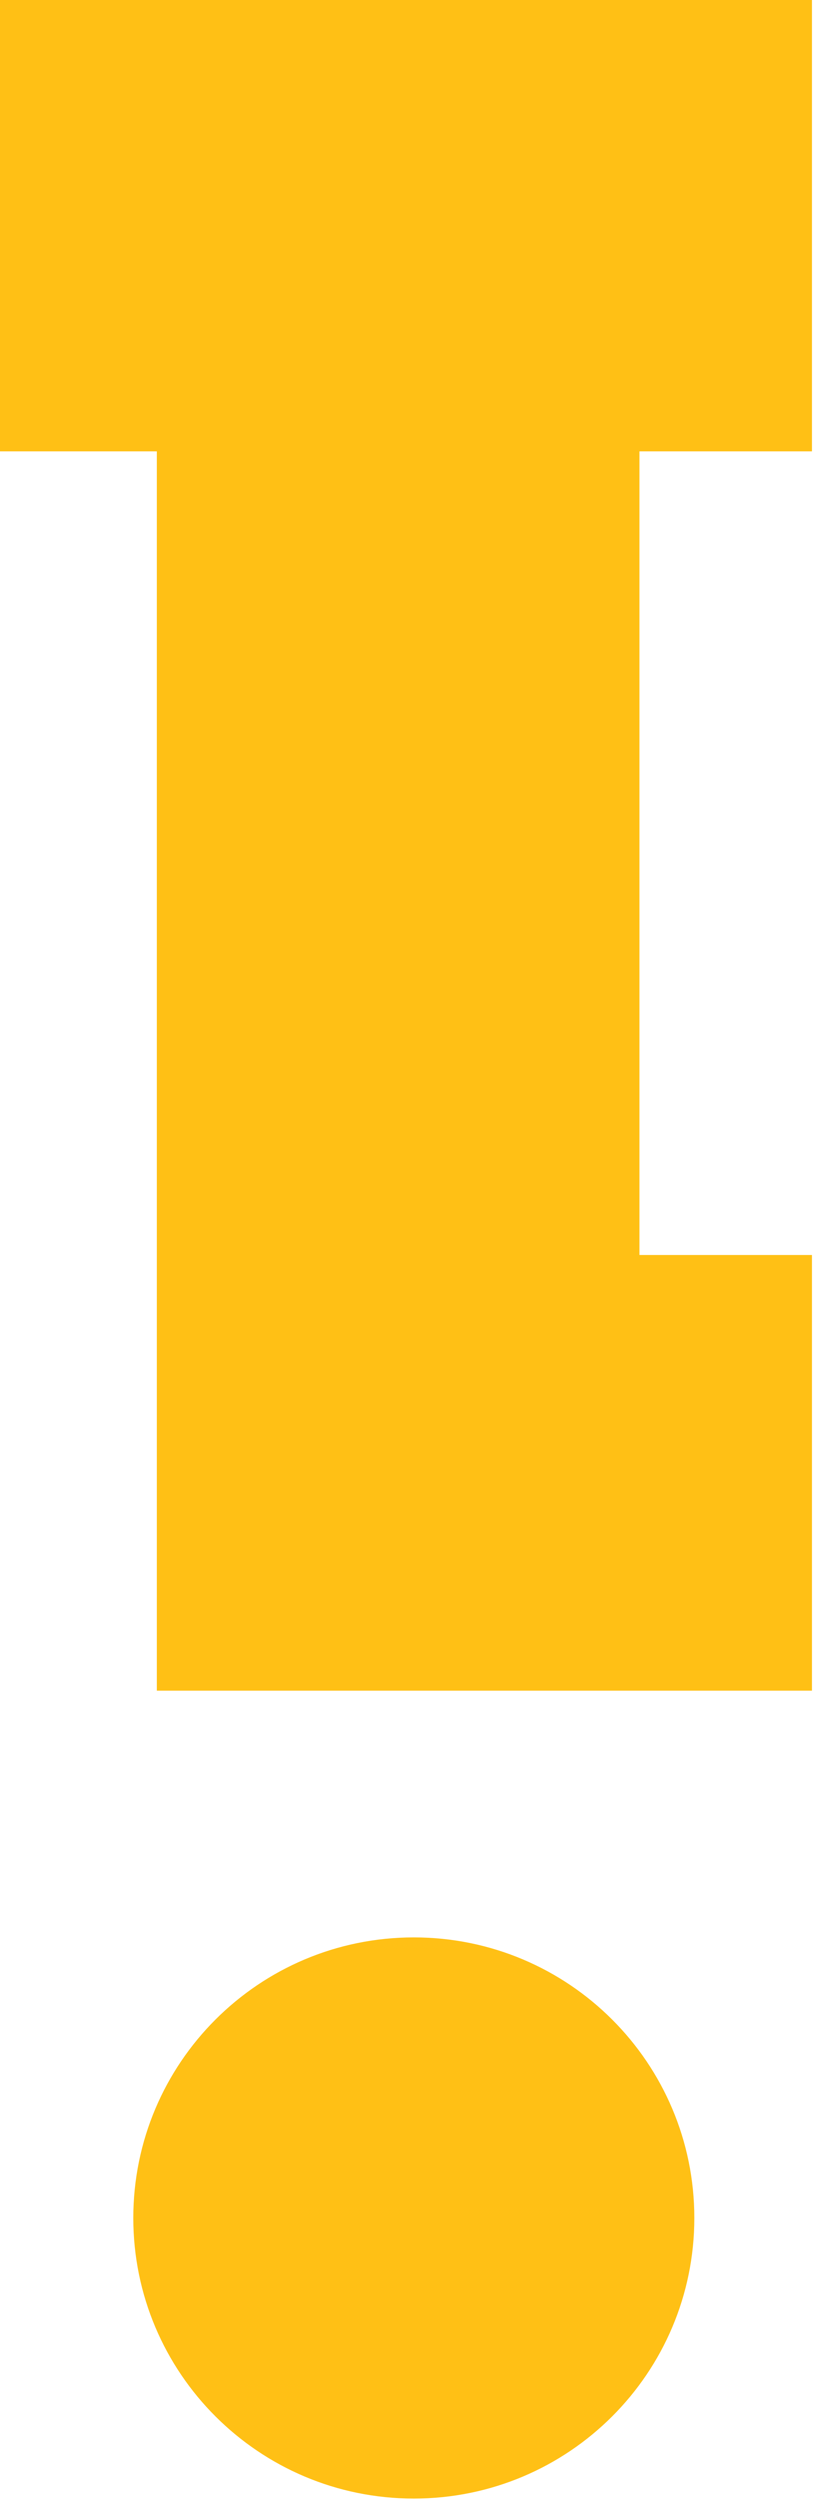
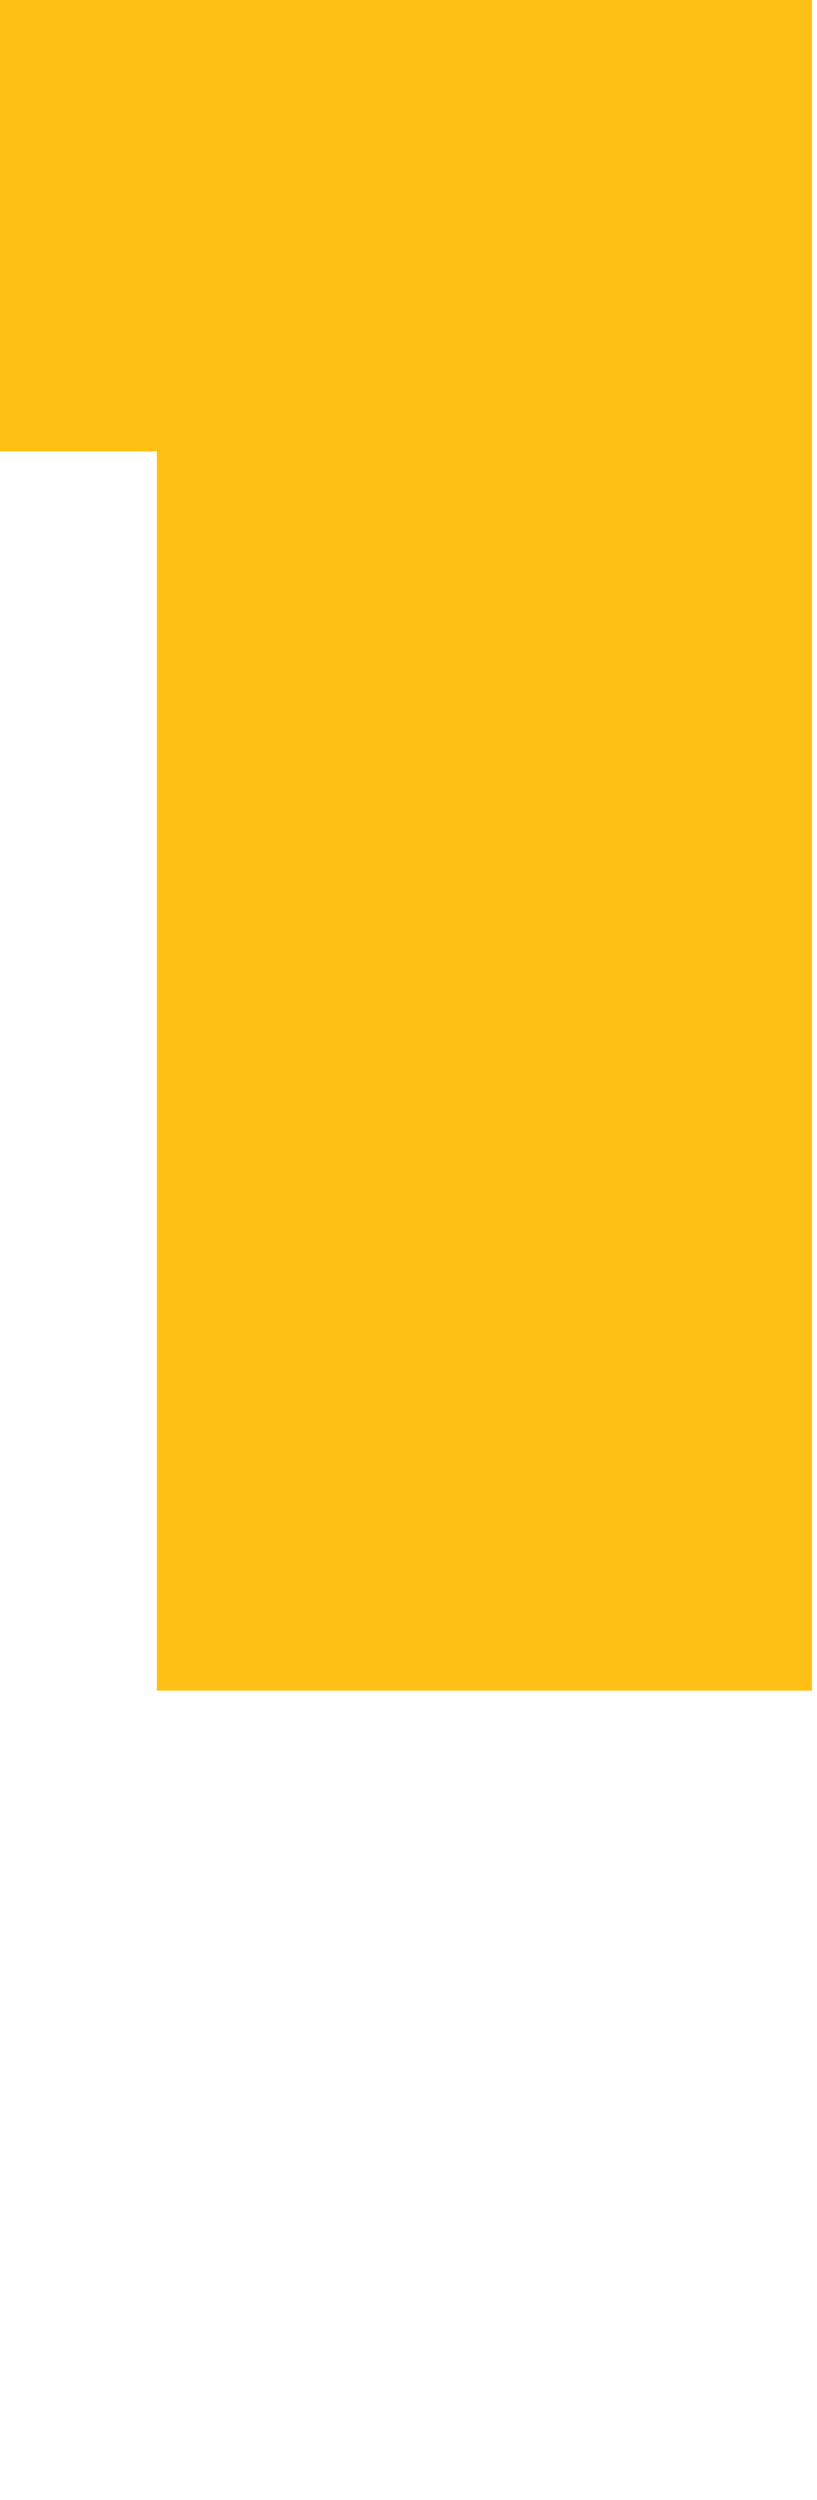
<svg xmlns="http://www.w3.org/2000/svg" width="135" height="413" viewBox="0 0 135 413" fill="none">
-   <path d="M1 1V73.562H26.915V278.292H133.167V208.321H104.661V73.562H133.167V1H1Z" fill="#FFC015" stroke="#FFC015" stroke-width="2" stroke-miterlimit="10" />
-   <path d="M68.379 411.755C93.426 411.755 113.73 391.451 113.73 366.404C113.73 341.357 93.426 321.052 68.379 321.052C43.332 321.052 23.027 341.357 23.027 366.404C23.027 391.451 43.332 411.755 68.379 411.755Z" fill="#FFC015" stroke="#FFC015" stroke-width="2" stroke-miterlimit="10" />
+   <path d="M1 1V73.562H26.915V278.292H133.167V208.321H104.661H133.167V1H1Z" fill="#FFC015" stroke="#FFC015" stroke-width="2" stroke-miterlimit="10" />
</svg>